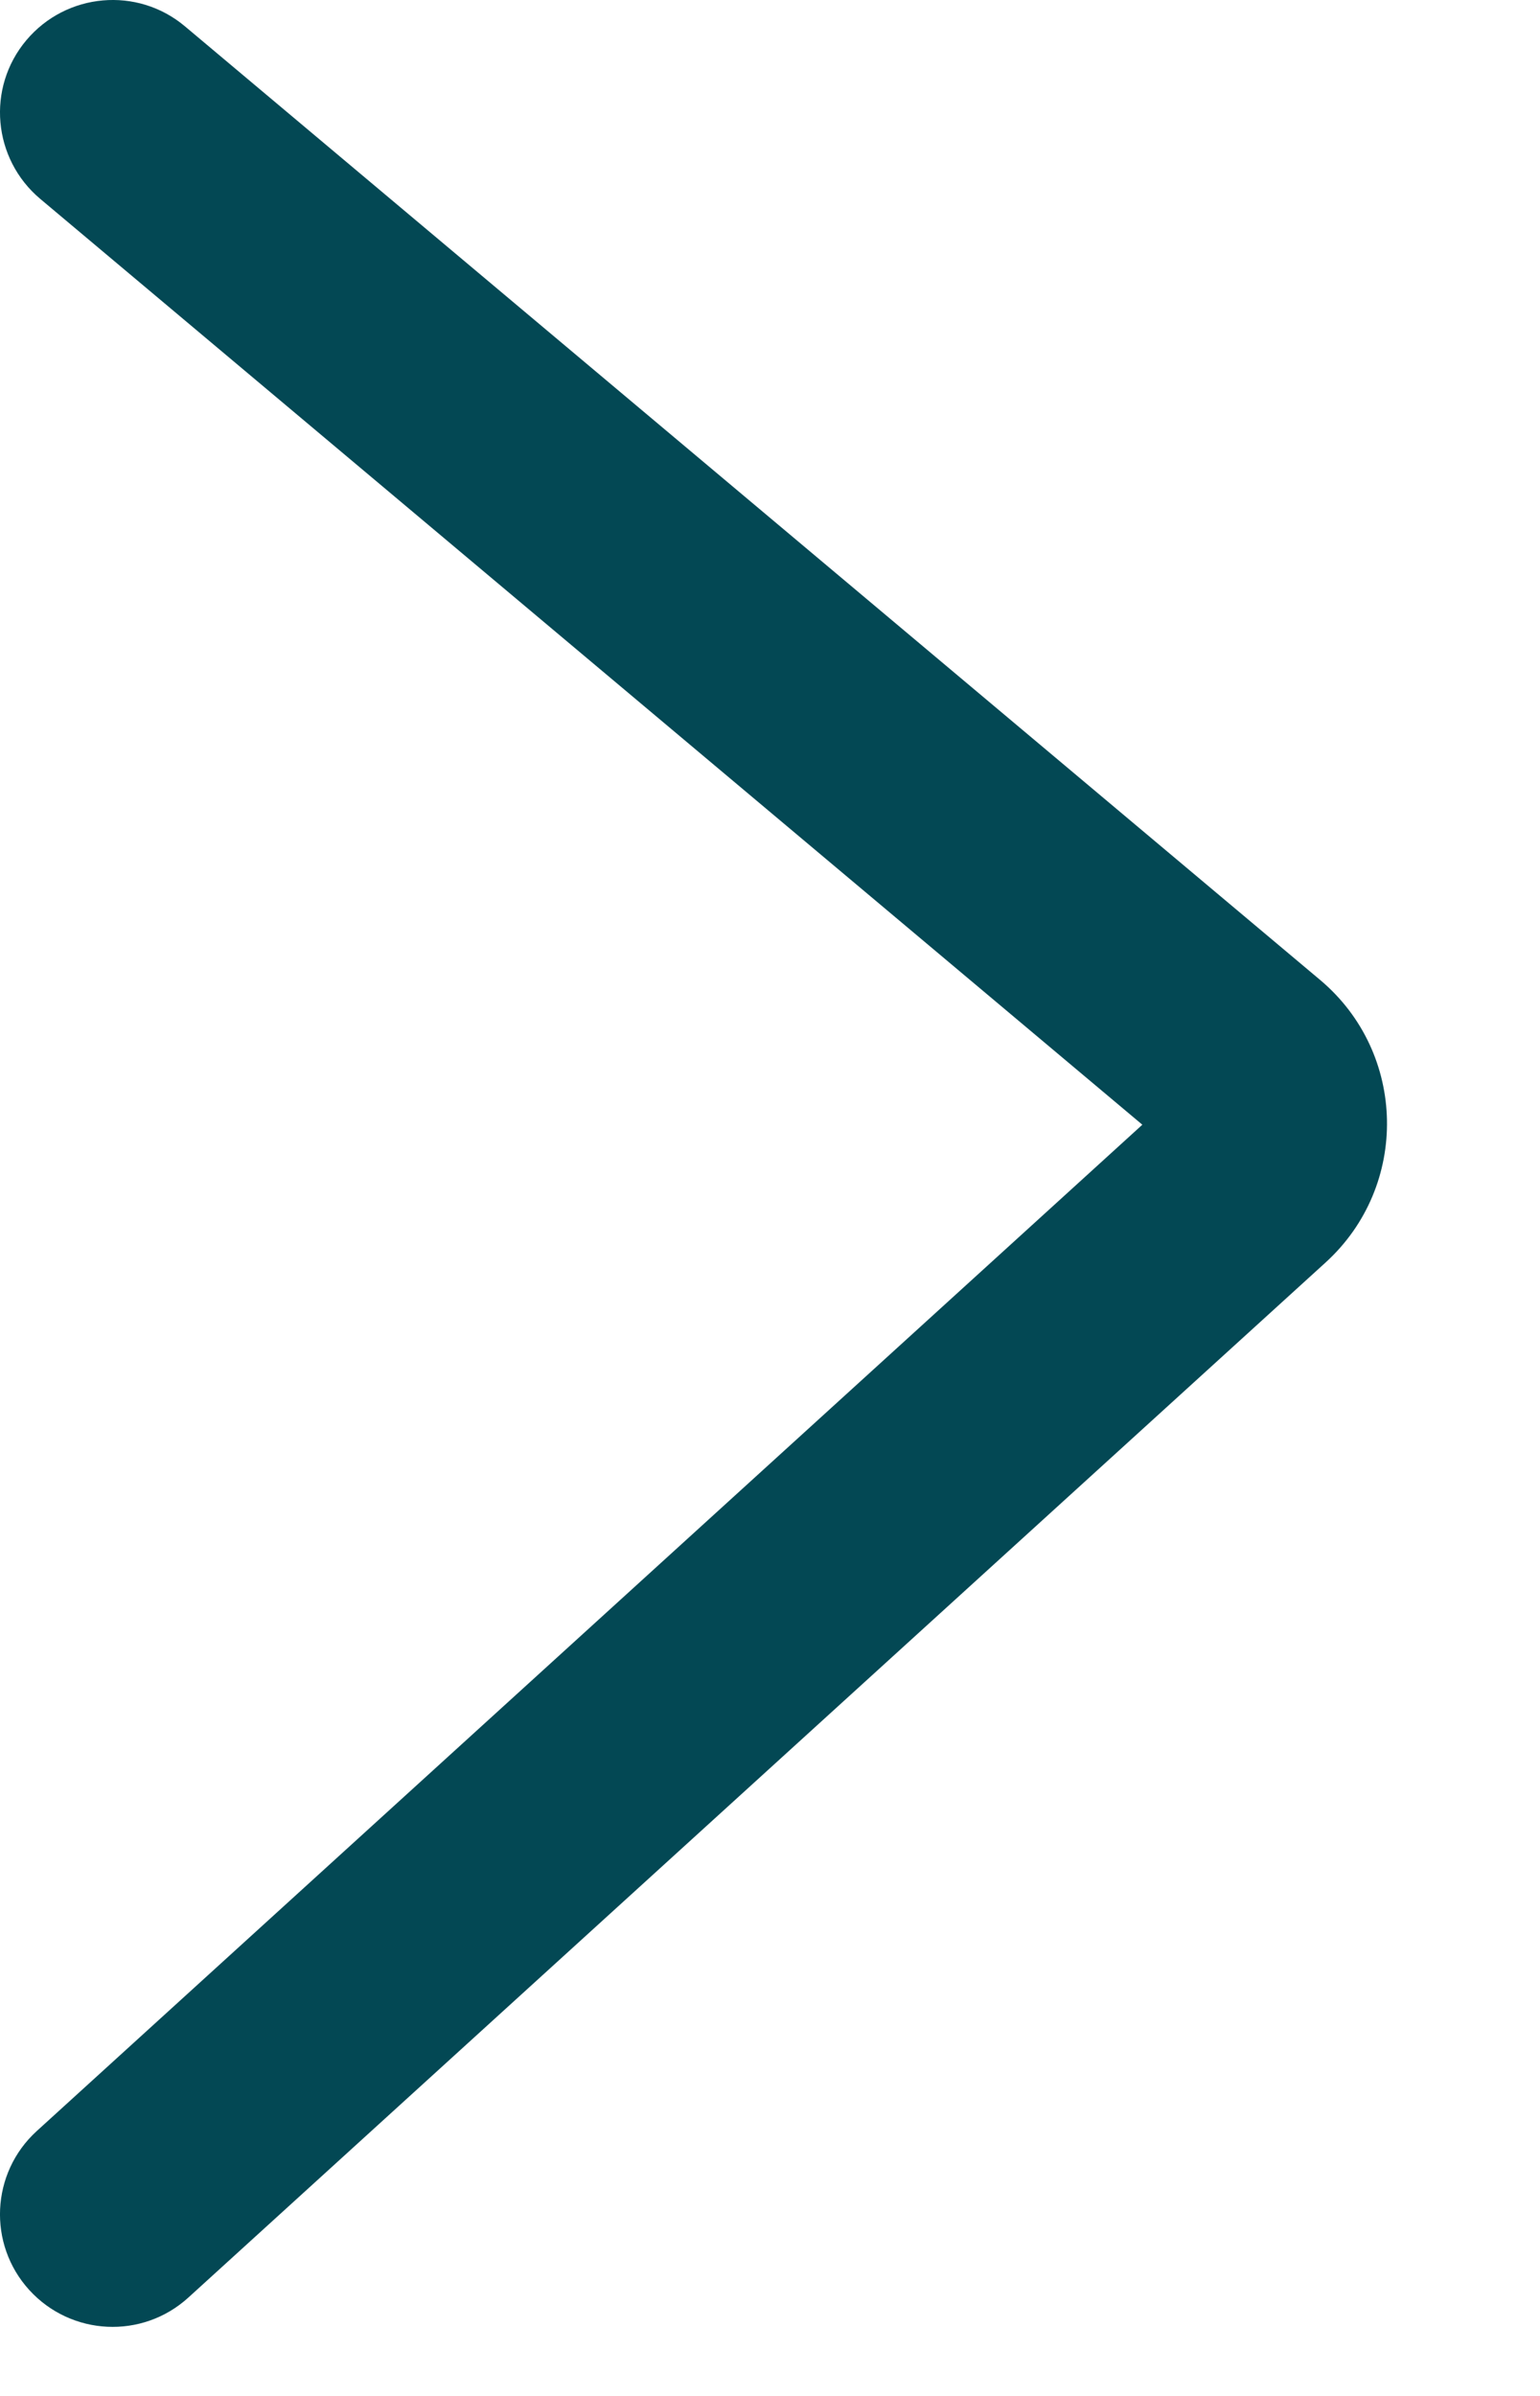
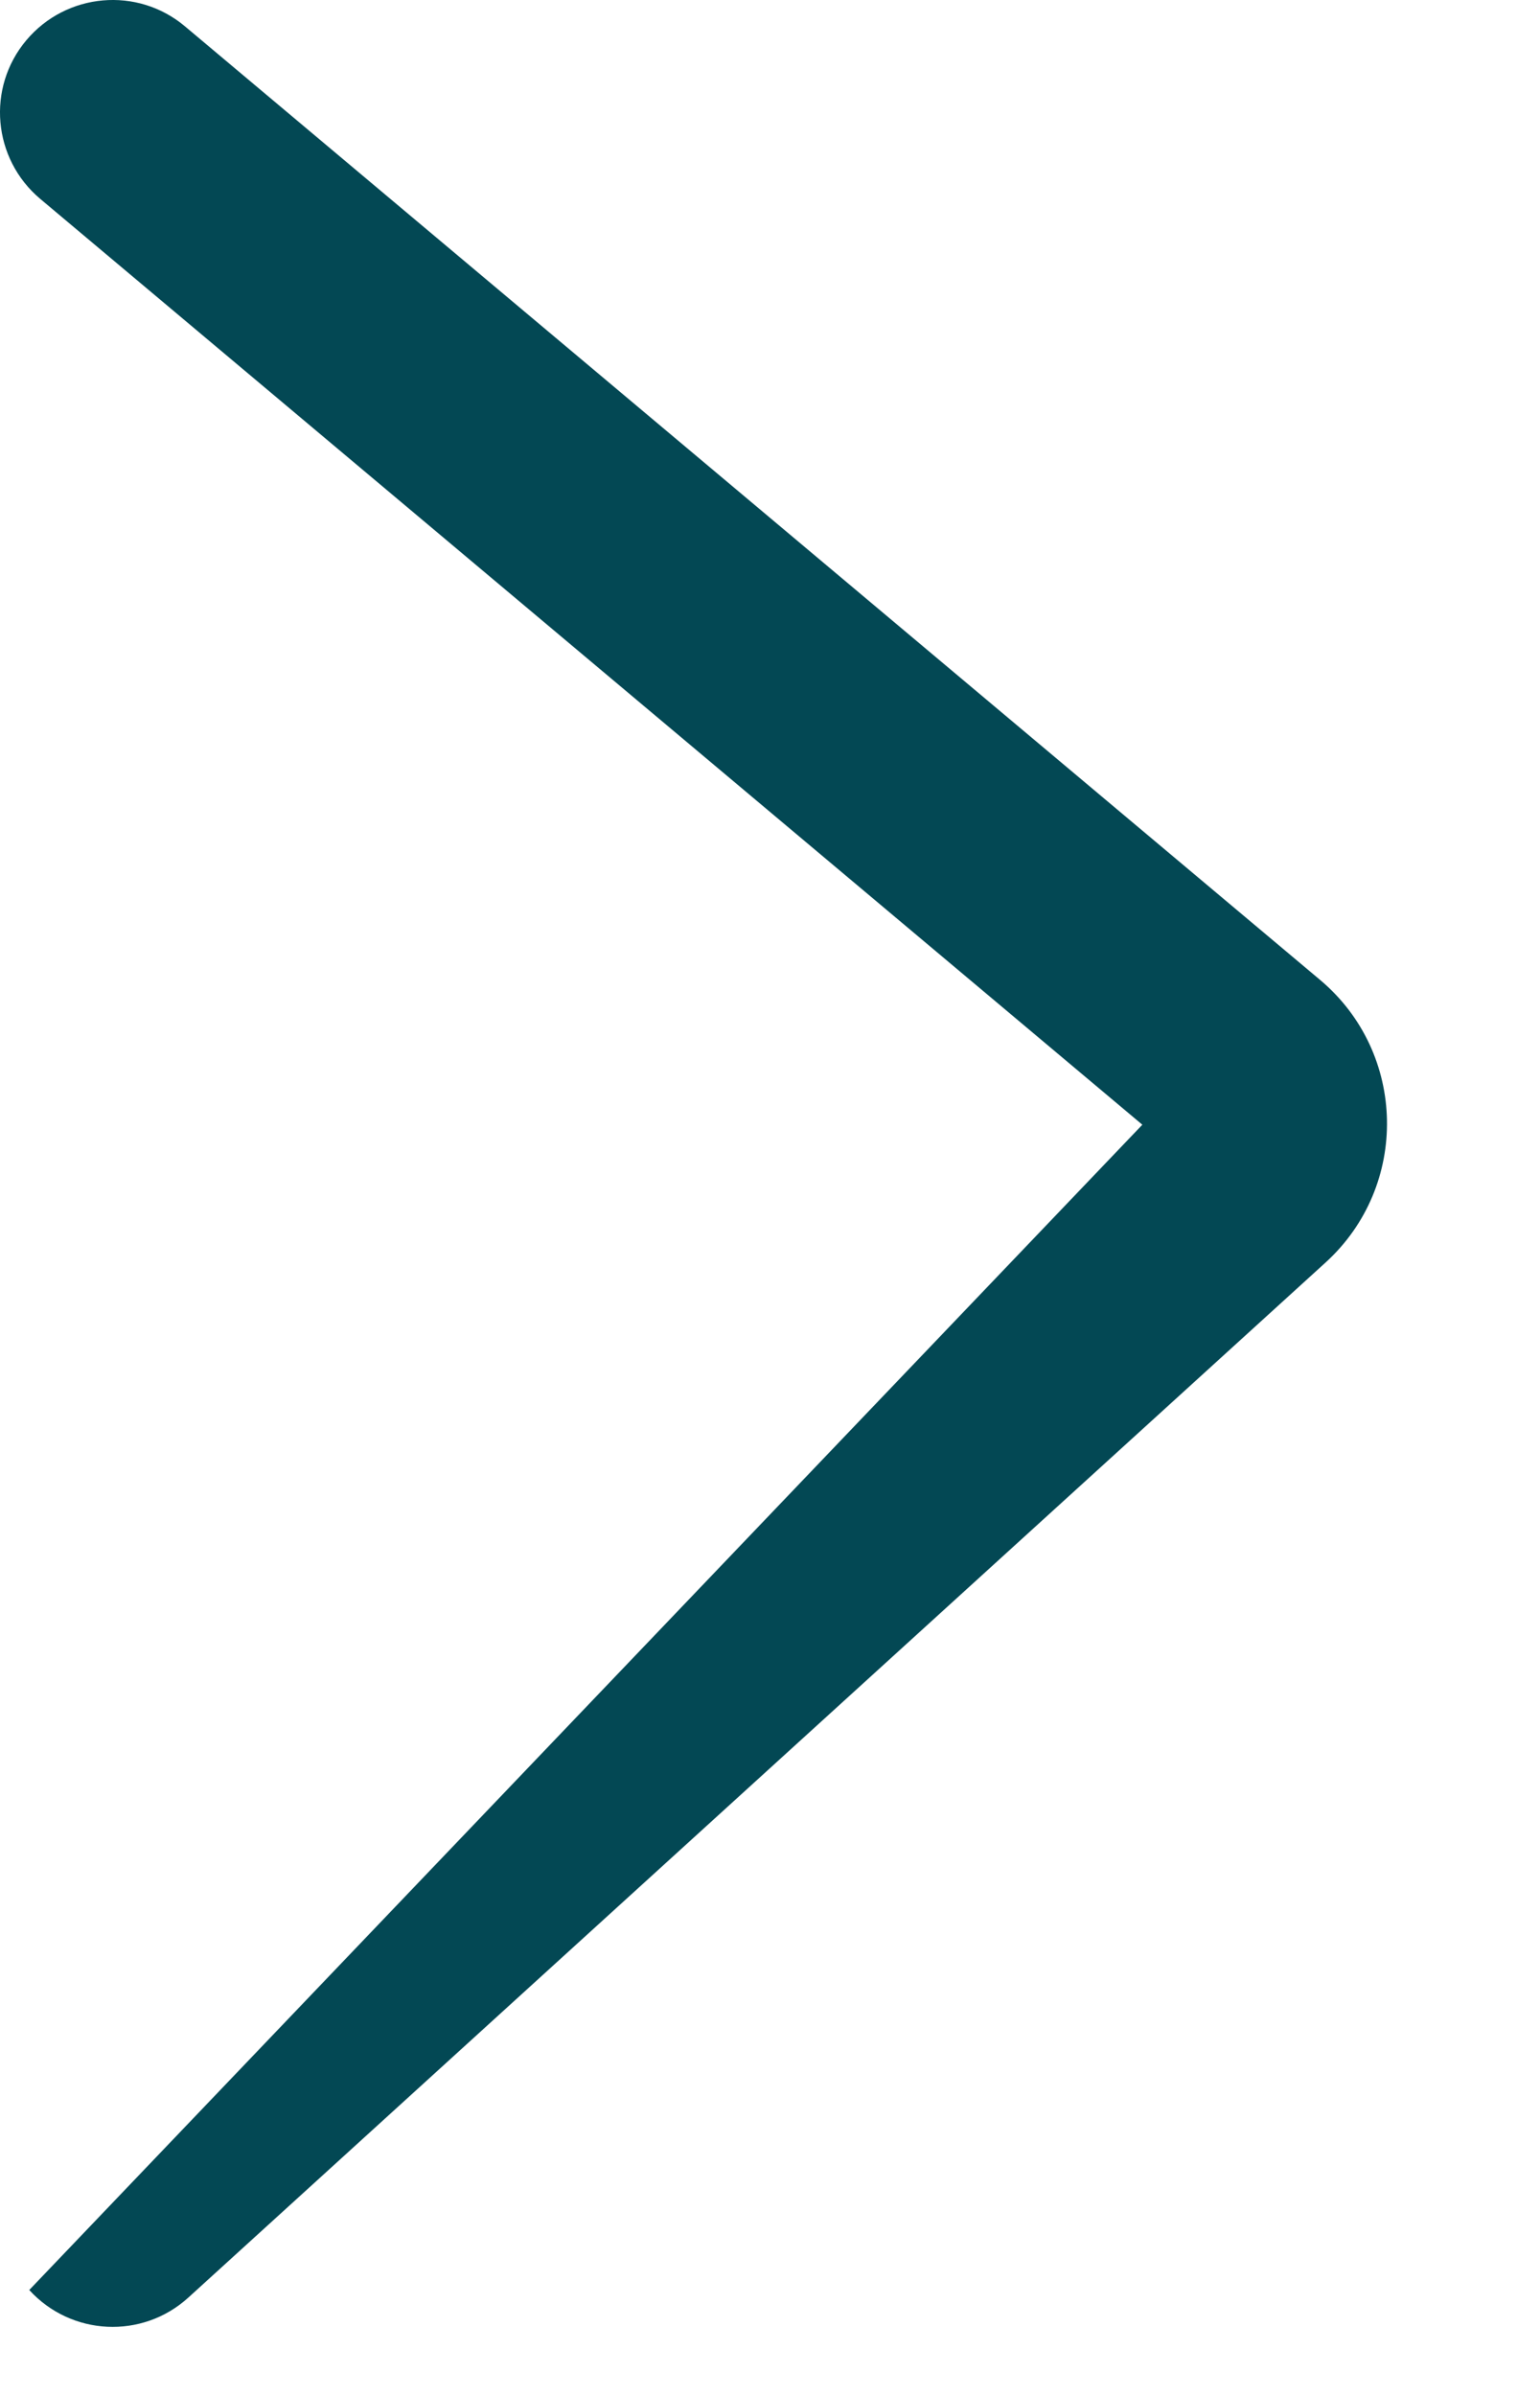
<svg xmlns="http://www.w3.org/2000/svg" width="9" height="14" viewBox="0 0 9 14" fill="none">
-   <path fill-rule="evenodd" clip-rule="evenodd" d="M0.154 0.235C0.388 -0.043 0.803 -0.08 1.081 0.154L7.715 5.726C8.223 6.153 8.238 6.93 7.747 7.377L1.101 13.425C0.832 13.67 0.416 13.65 0.171 13.381C-0.073 13.113 -0.054 12.697 0.215 12.452L6.676 6.572L0.235 1.162C-0.043 0.928 -0.08 0.513 0.154 0.235Z" fill="#034854" />
+   <path fill-rule="evenodd" clip-rule="evenodd" d="M0.154 0.235C0.388 -0.043 0.803 -0.08 1.081 0.154L7.715 5.726C8.223 6.153 8.238 6.93 7.747 7.377L1.101 13.425C0.832 13.67 0.416 13.65 0.171 13.381L6.676 6.572L0.235 1.162C-0.043 0.928 -0.08 0.513 0.154 0.235Z" fill="#034854" />
</svg>